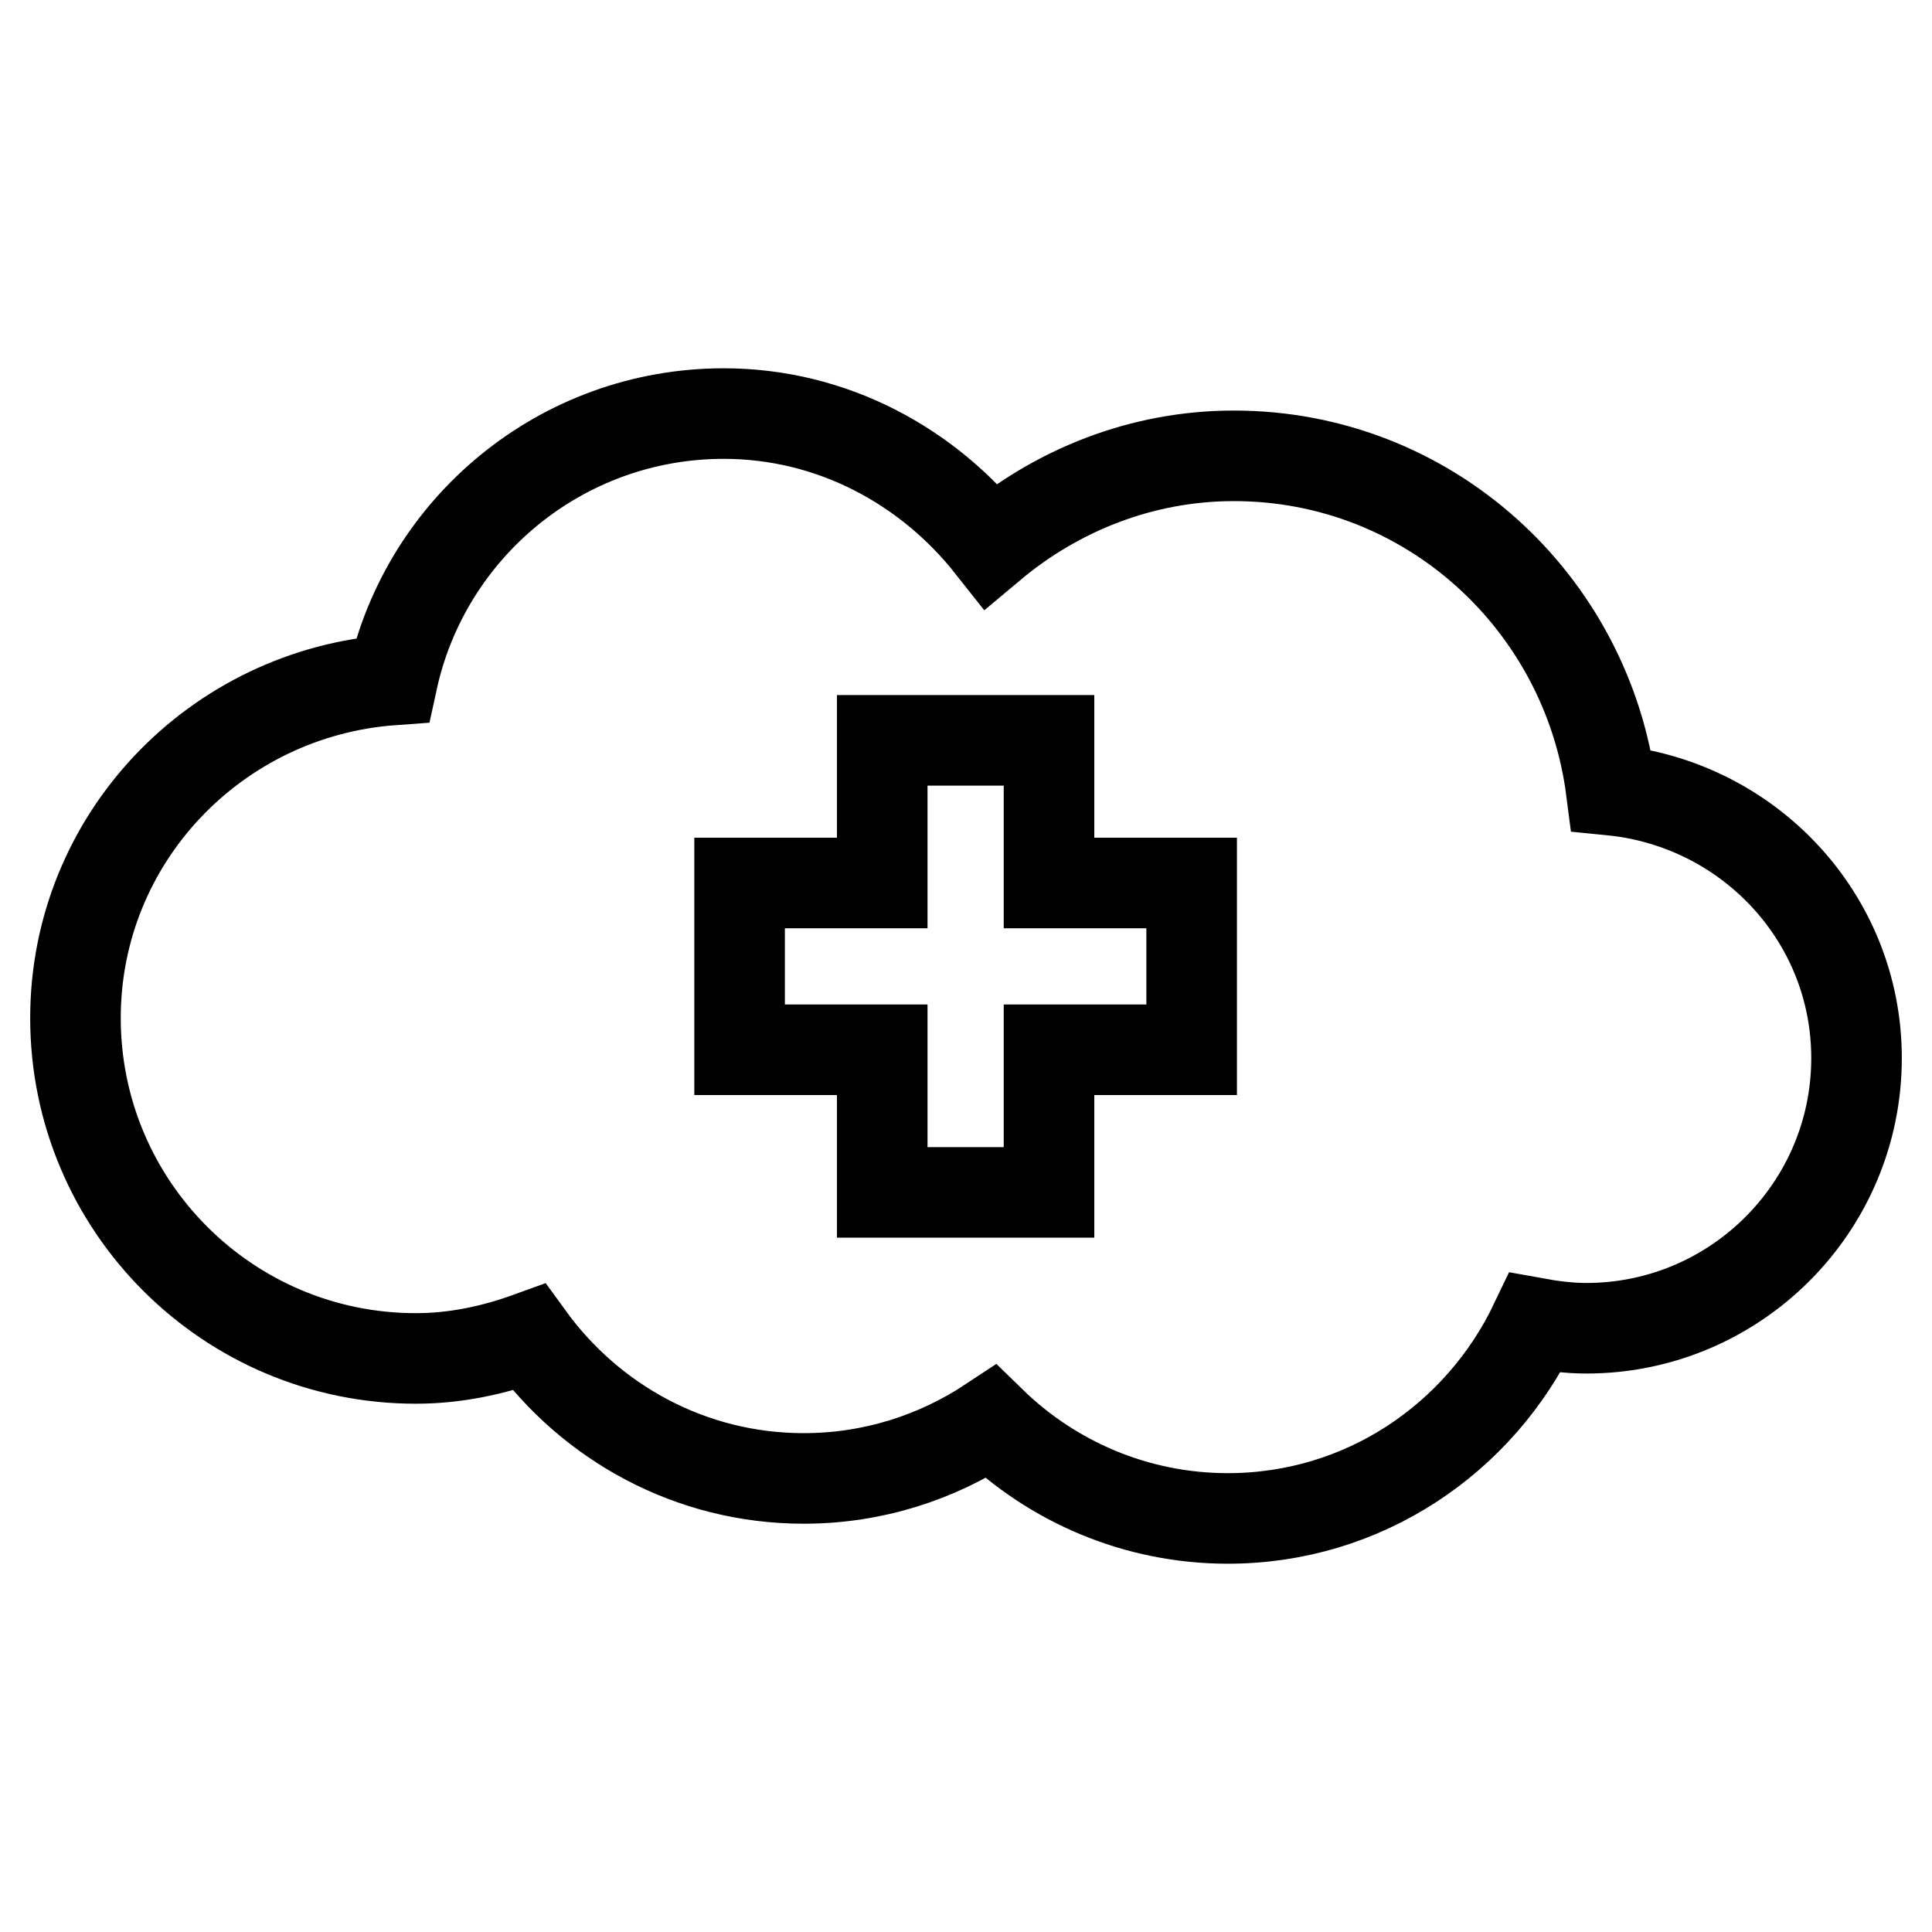
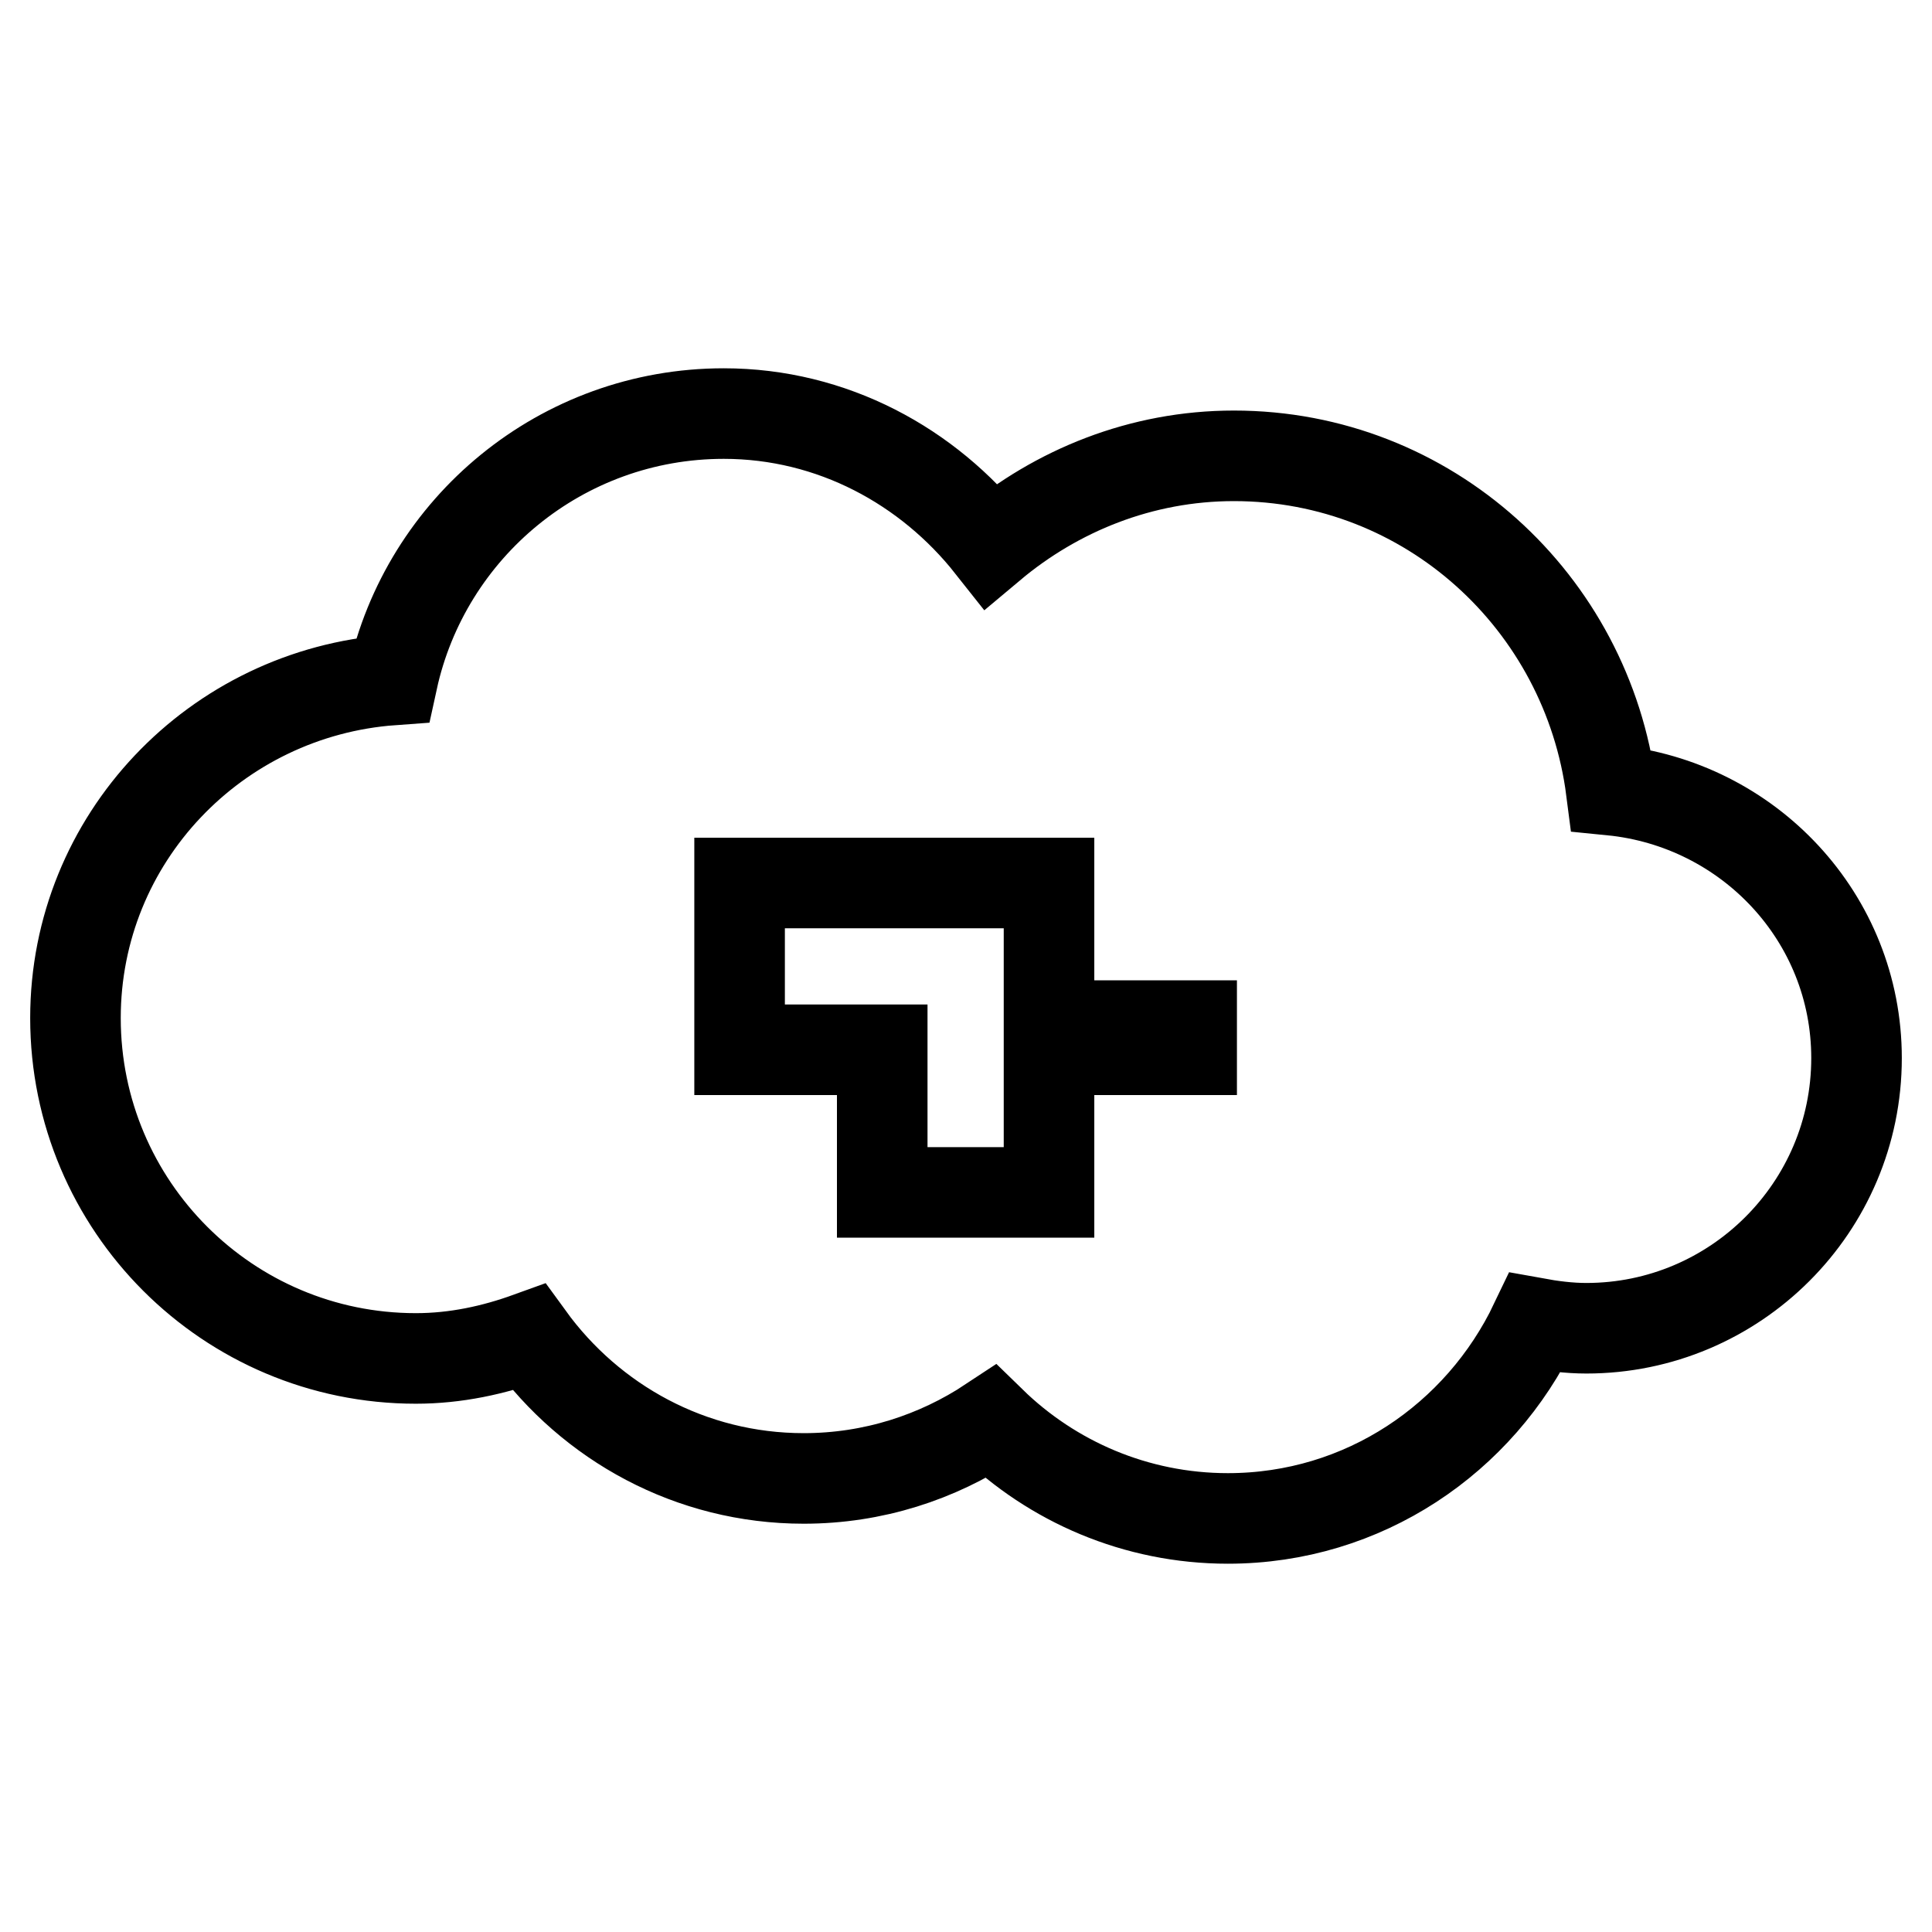
<svg xmlns="http://www.w3.org/2000/svg" version="1.1" x="0px" y="0px" viewBox="0 0 256 256" enable-background="new 0 0 256 256" xml:space="preserve">
  <g>
    <g>
      <g>
-         <path stroke-width="12" fill-opacity="0" stroke="#000000" d="M213.5,104.7c-3.2-24.9-24.2-44.3-50-44.3c-12.3,0-23.5,4.6-32.2,11.9c-8.3-10.5-21-17.5-35.4-17.5c-21.5,0-39.5,15.1-43.9,35.3c-23.4,1.7-42,21-42,44.8c0,24.9,20.2,45.1,45.1,45.1c5.3,0,10.3-1.1,15-2.8c8.2,11.3,21.4,18.7,36.4,18.7c9.2,0,17.7-2.8,24.8-7.5c8.1,7.9,19.2,12.8,31.4,12.8c18,0,33.4-10.6,40.7-25.9c2.2,0.4,4.5,0.7,6.8,0.7c19.7,0,35.8-16,35.8-35.8C246,121.6,231.7,106.5,213.5,104.7z M157.9,139.1h-18.9V158h-22.1v-18.9H98v-22.1h18.9V98.1h22.1v18.9h18.9V139.1z" />
+         <path stroke-width="12" fill-opacity="0" stroke="#000000" d="M213.5,104.7c-3.2-24.9-24.2-44.3-50-44.3c-12.3,0-23.5,4.6-32.2,11.9c-8.3-10.5-21-17.5-35.4-17.5c-21.5,0-39.5,15.1-43.9,35.3c-23.4,1.7-42,21-42,44.8c0,24.9,20.2,45.1,45.1,45.1c5.3,0,10.3-1.1,15-2.8c8.2,11.3,21.4,18.7,36.4,18.7c9.2,0,17.7-2.8,24.8-7.5c8.1,7.9,19.2,12.8,31.4,12.8c18,0,33.4-10.6,40.7-25.9c2.2,0.4,4.5,0.7,6.8,0.7c19.7,0,35.8-16,35.8-35.8C246,121.6,231.7,106.5,213.5,104.7z M157.9,139.1h-18.9V158h-22.1v-18.9H98v-22.1h18.9h22.1v18.9h18.9V139.1z" />
      </g>
      <g />
      <g />
      <g />
      <g />
      <g />
      <g />
      <g />
      <g />
      <g />
      <g />
      <g />
      <g />
      <g />
      <g />
      <g />
    </g>
  </g>
</svg>